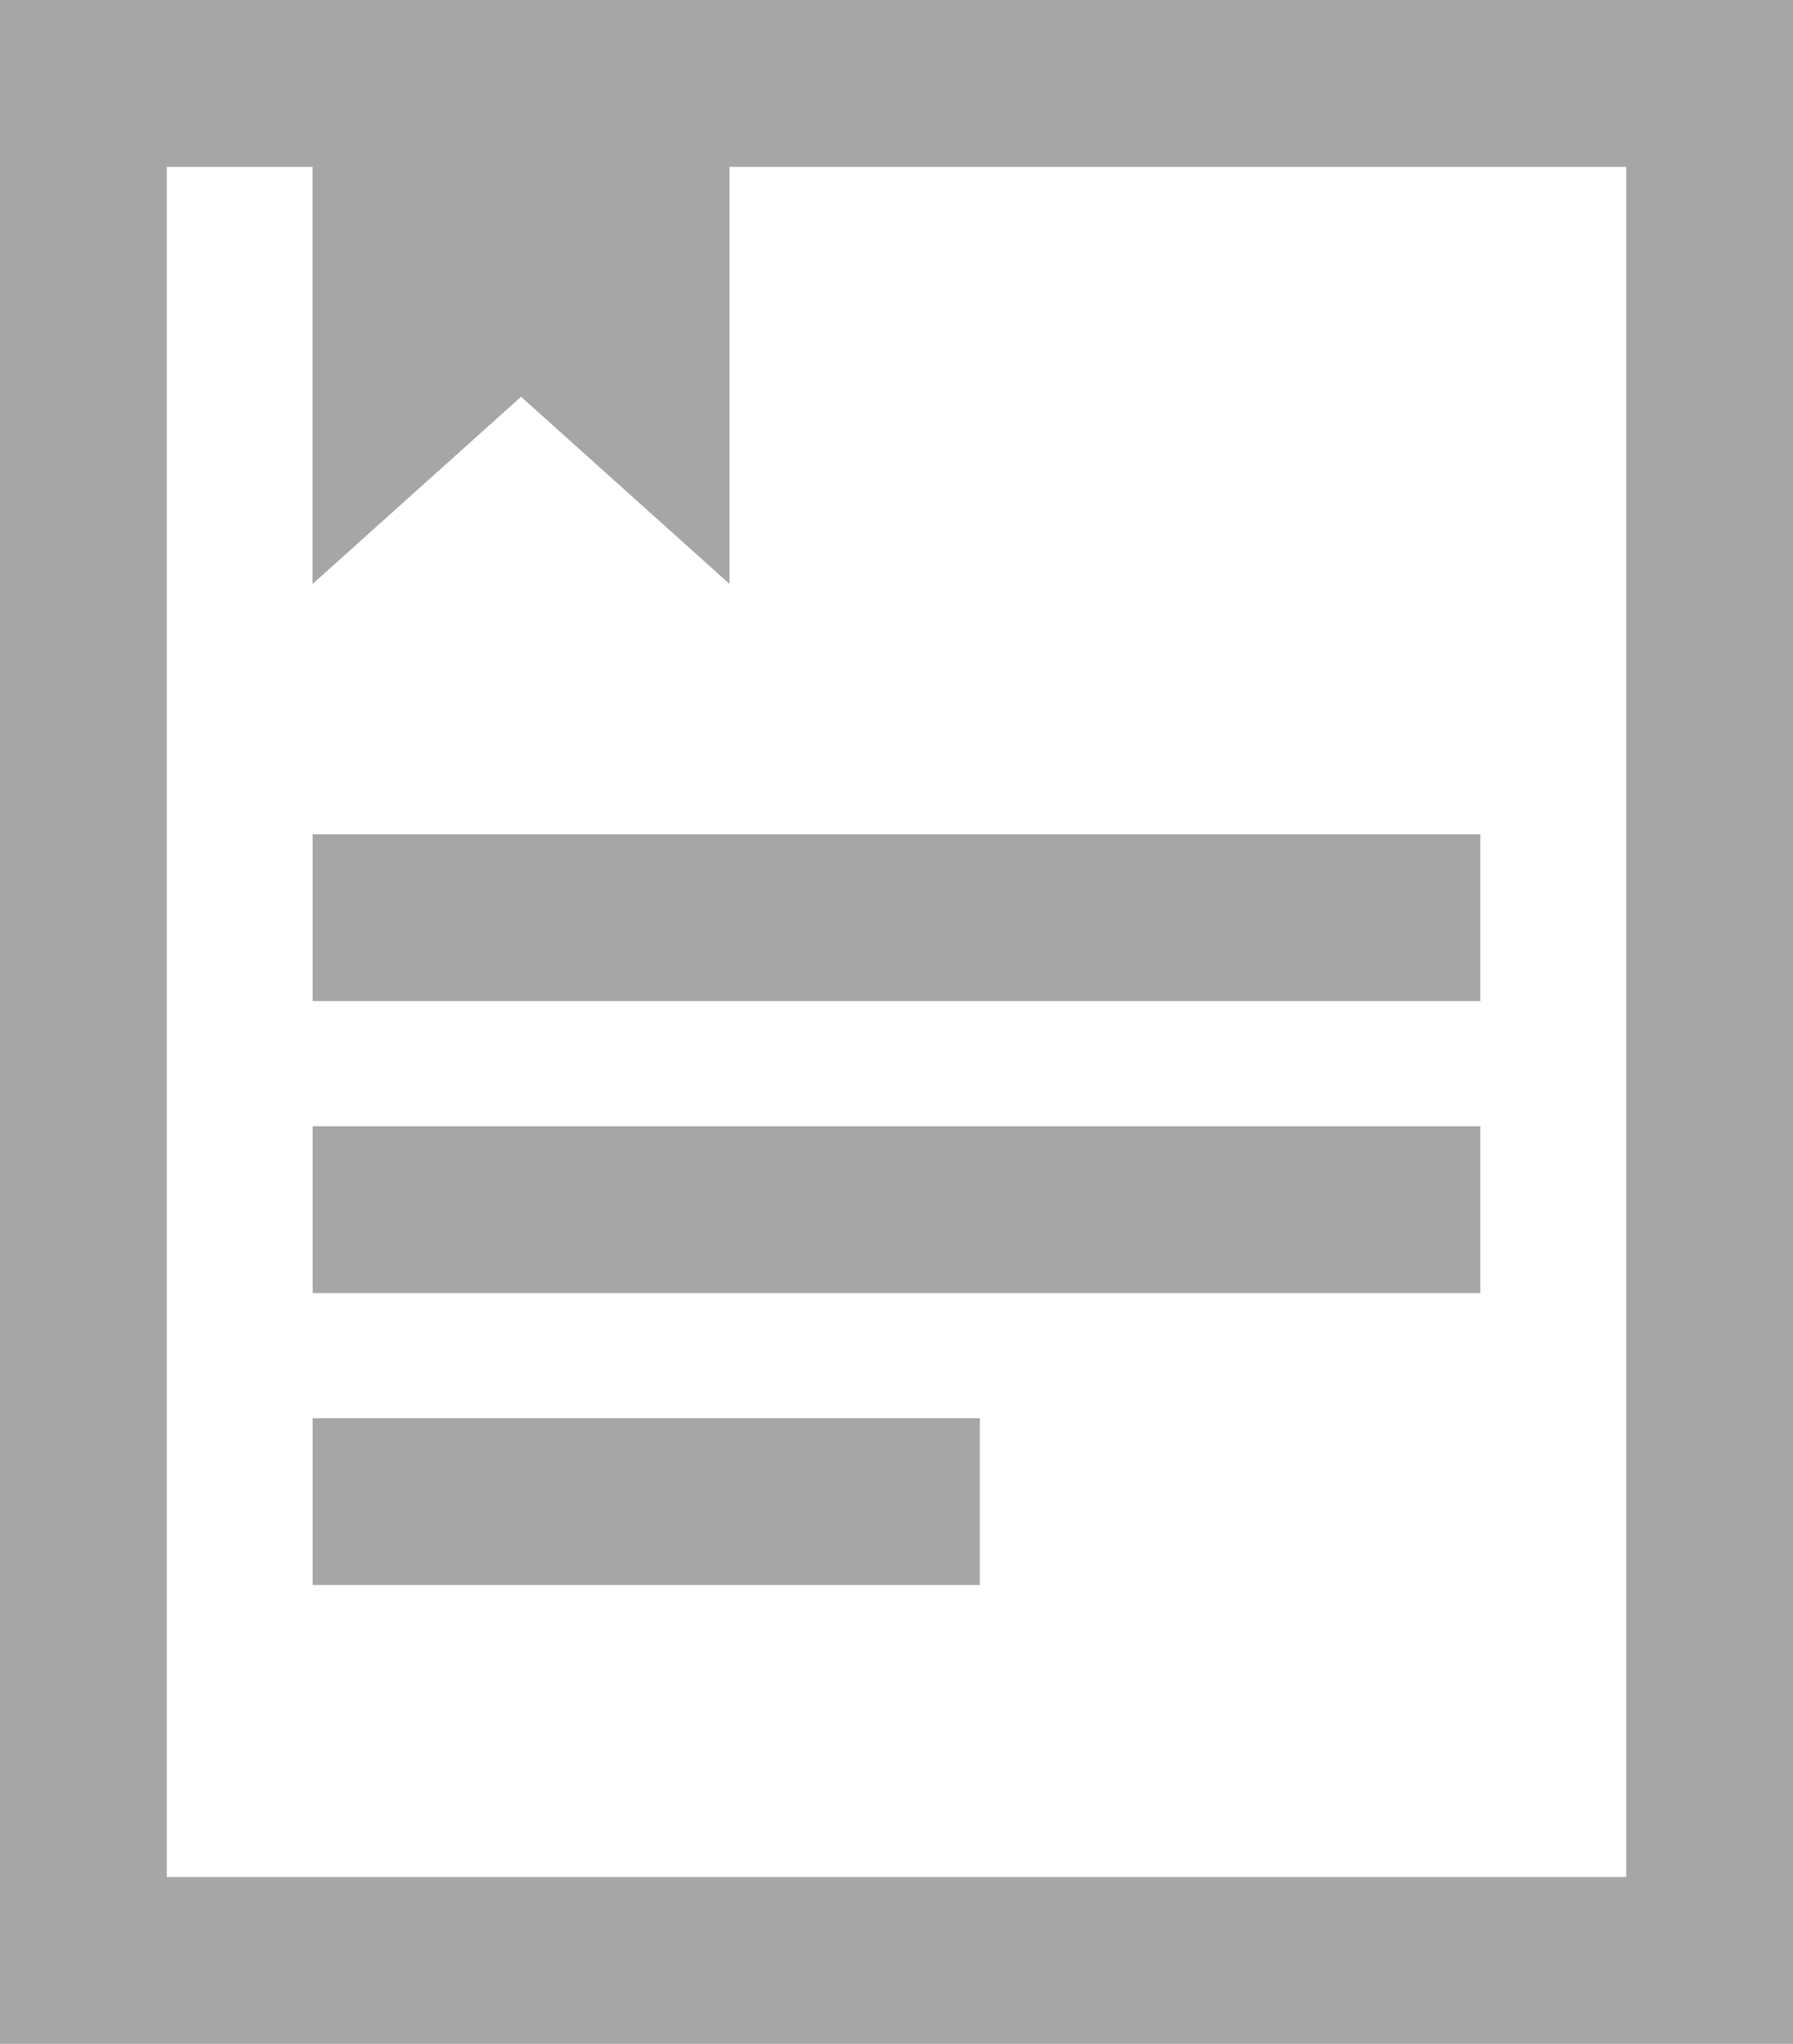
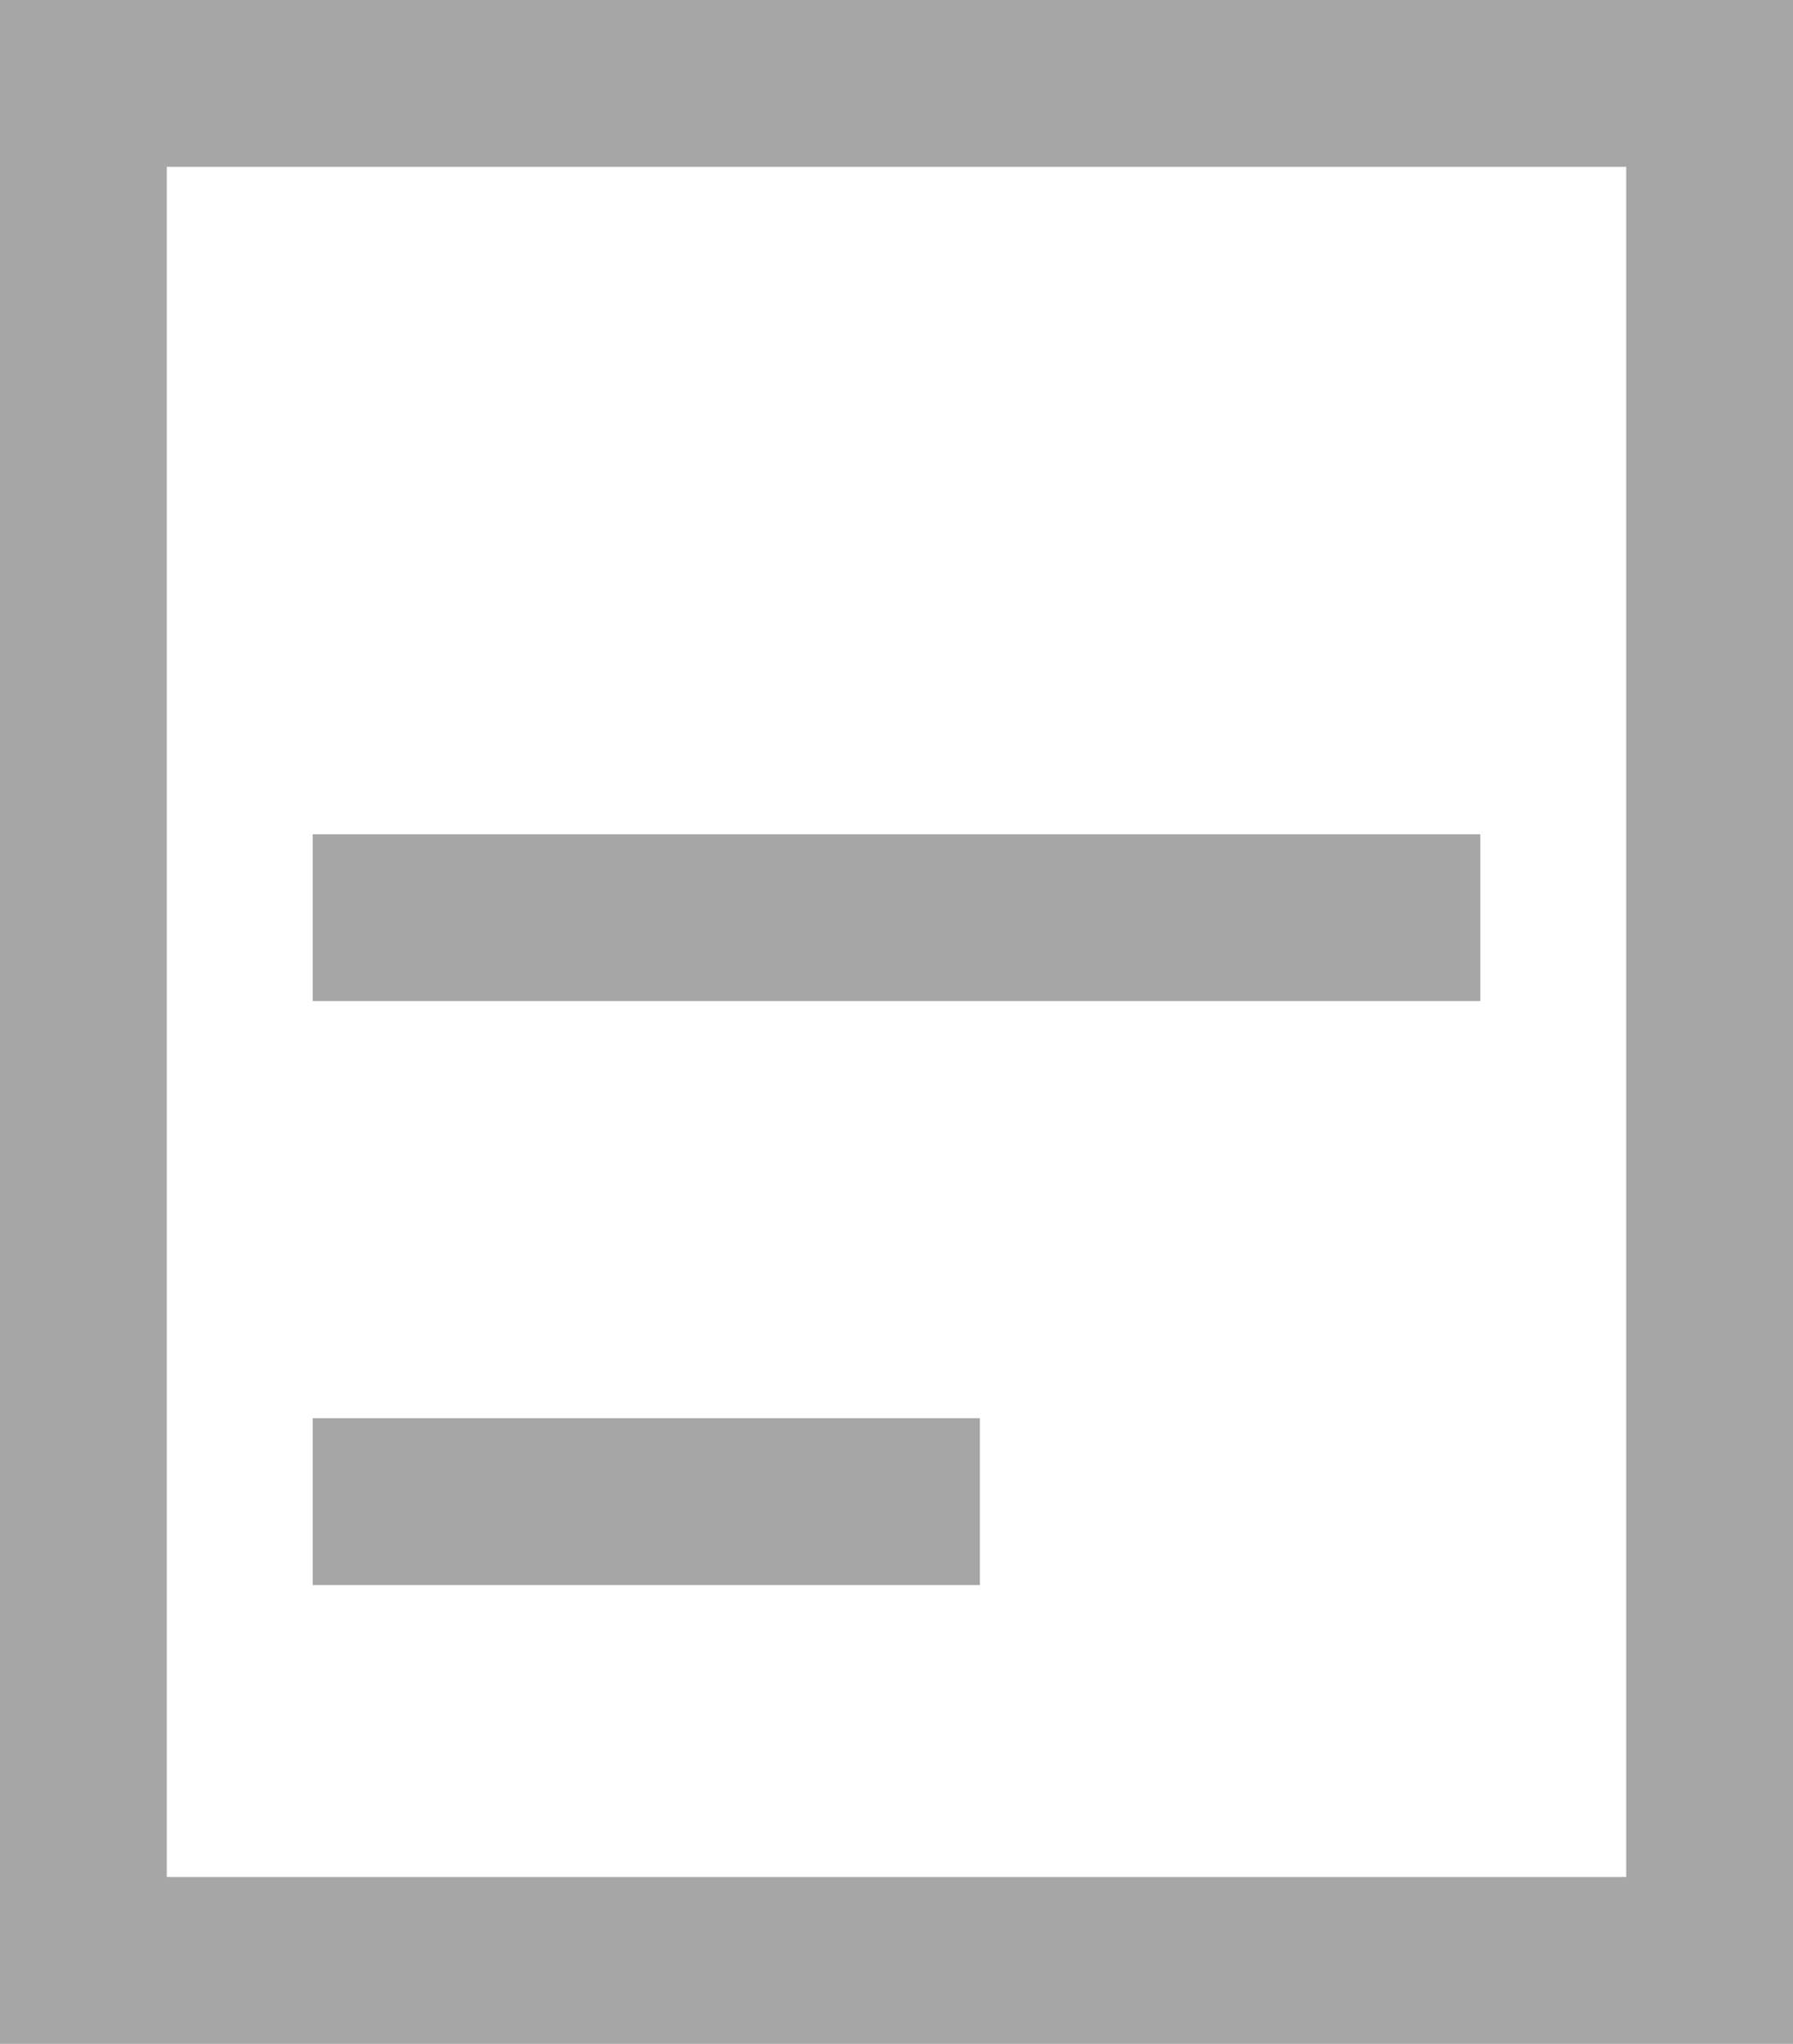
<svg xmlns="http://www.w3.org/2000/svg" width="21.5" height="24.5" viewBox="0 0 21.5 24.5">
  <g id="Group_10022" data-name="Group 10022" transform="translate(514.406 -356.567)">
-     <path id="Path_5449" data-name="Path 5449" d="M-510.658,357.567v6l2.5-2.244h0l2.5,2.244v-6" fill="#a6a6a6" />
    <rect id="Rectangle_5858" data-name="Rectangle 5858" width="19.5" height="22.5" transform="translate(-513.406 357.567)" fill="none" stroke="#a6a6a6" stroke-miterlimit="10" stroke-width="2" />
    <line id="Line_755" data-name="Line 755" x2="8" transform="translate(-510.656 374.567)" fill="none" stroke="#a6a6a6" stroke-miterlimit="10" stroke-width="2" />
-     <line id="Line_756" data-name="Line 756" x2="14" transform="translate(-510.656 371.067)" fill="none" stroke="#a6a6a6" stroke-miterlimit="10" stroke-width="2" />
    <line id="Line_757" data-name="Line 757" x2="14" transform="translate(-510.656 367.567)" fill="none" stroke="#a6a6a6" stroke-miterlimit="10" stroke-width="2" />
  </g>
</svg>